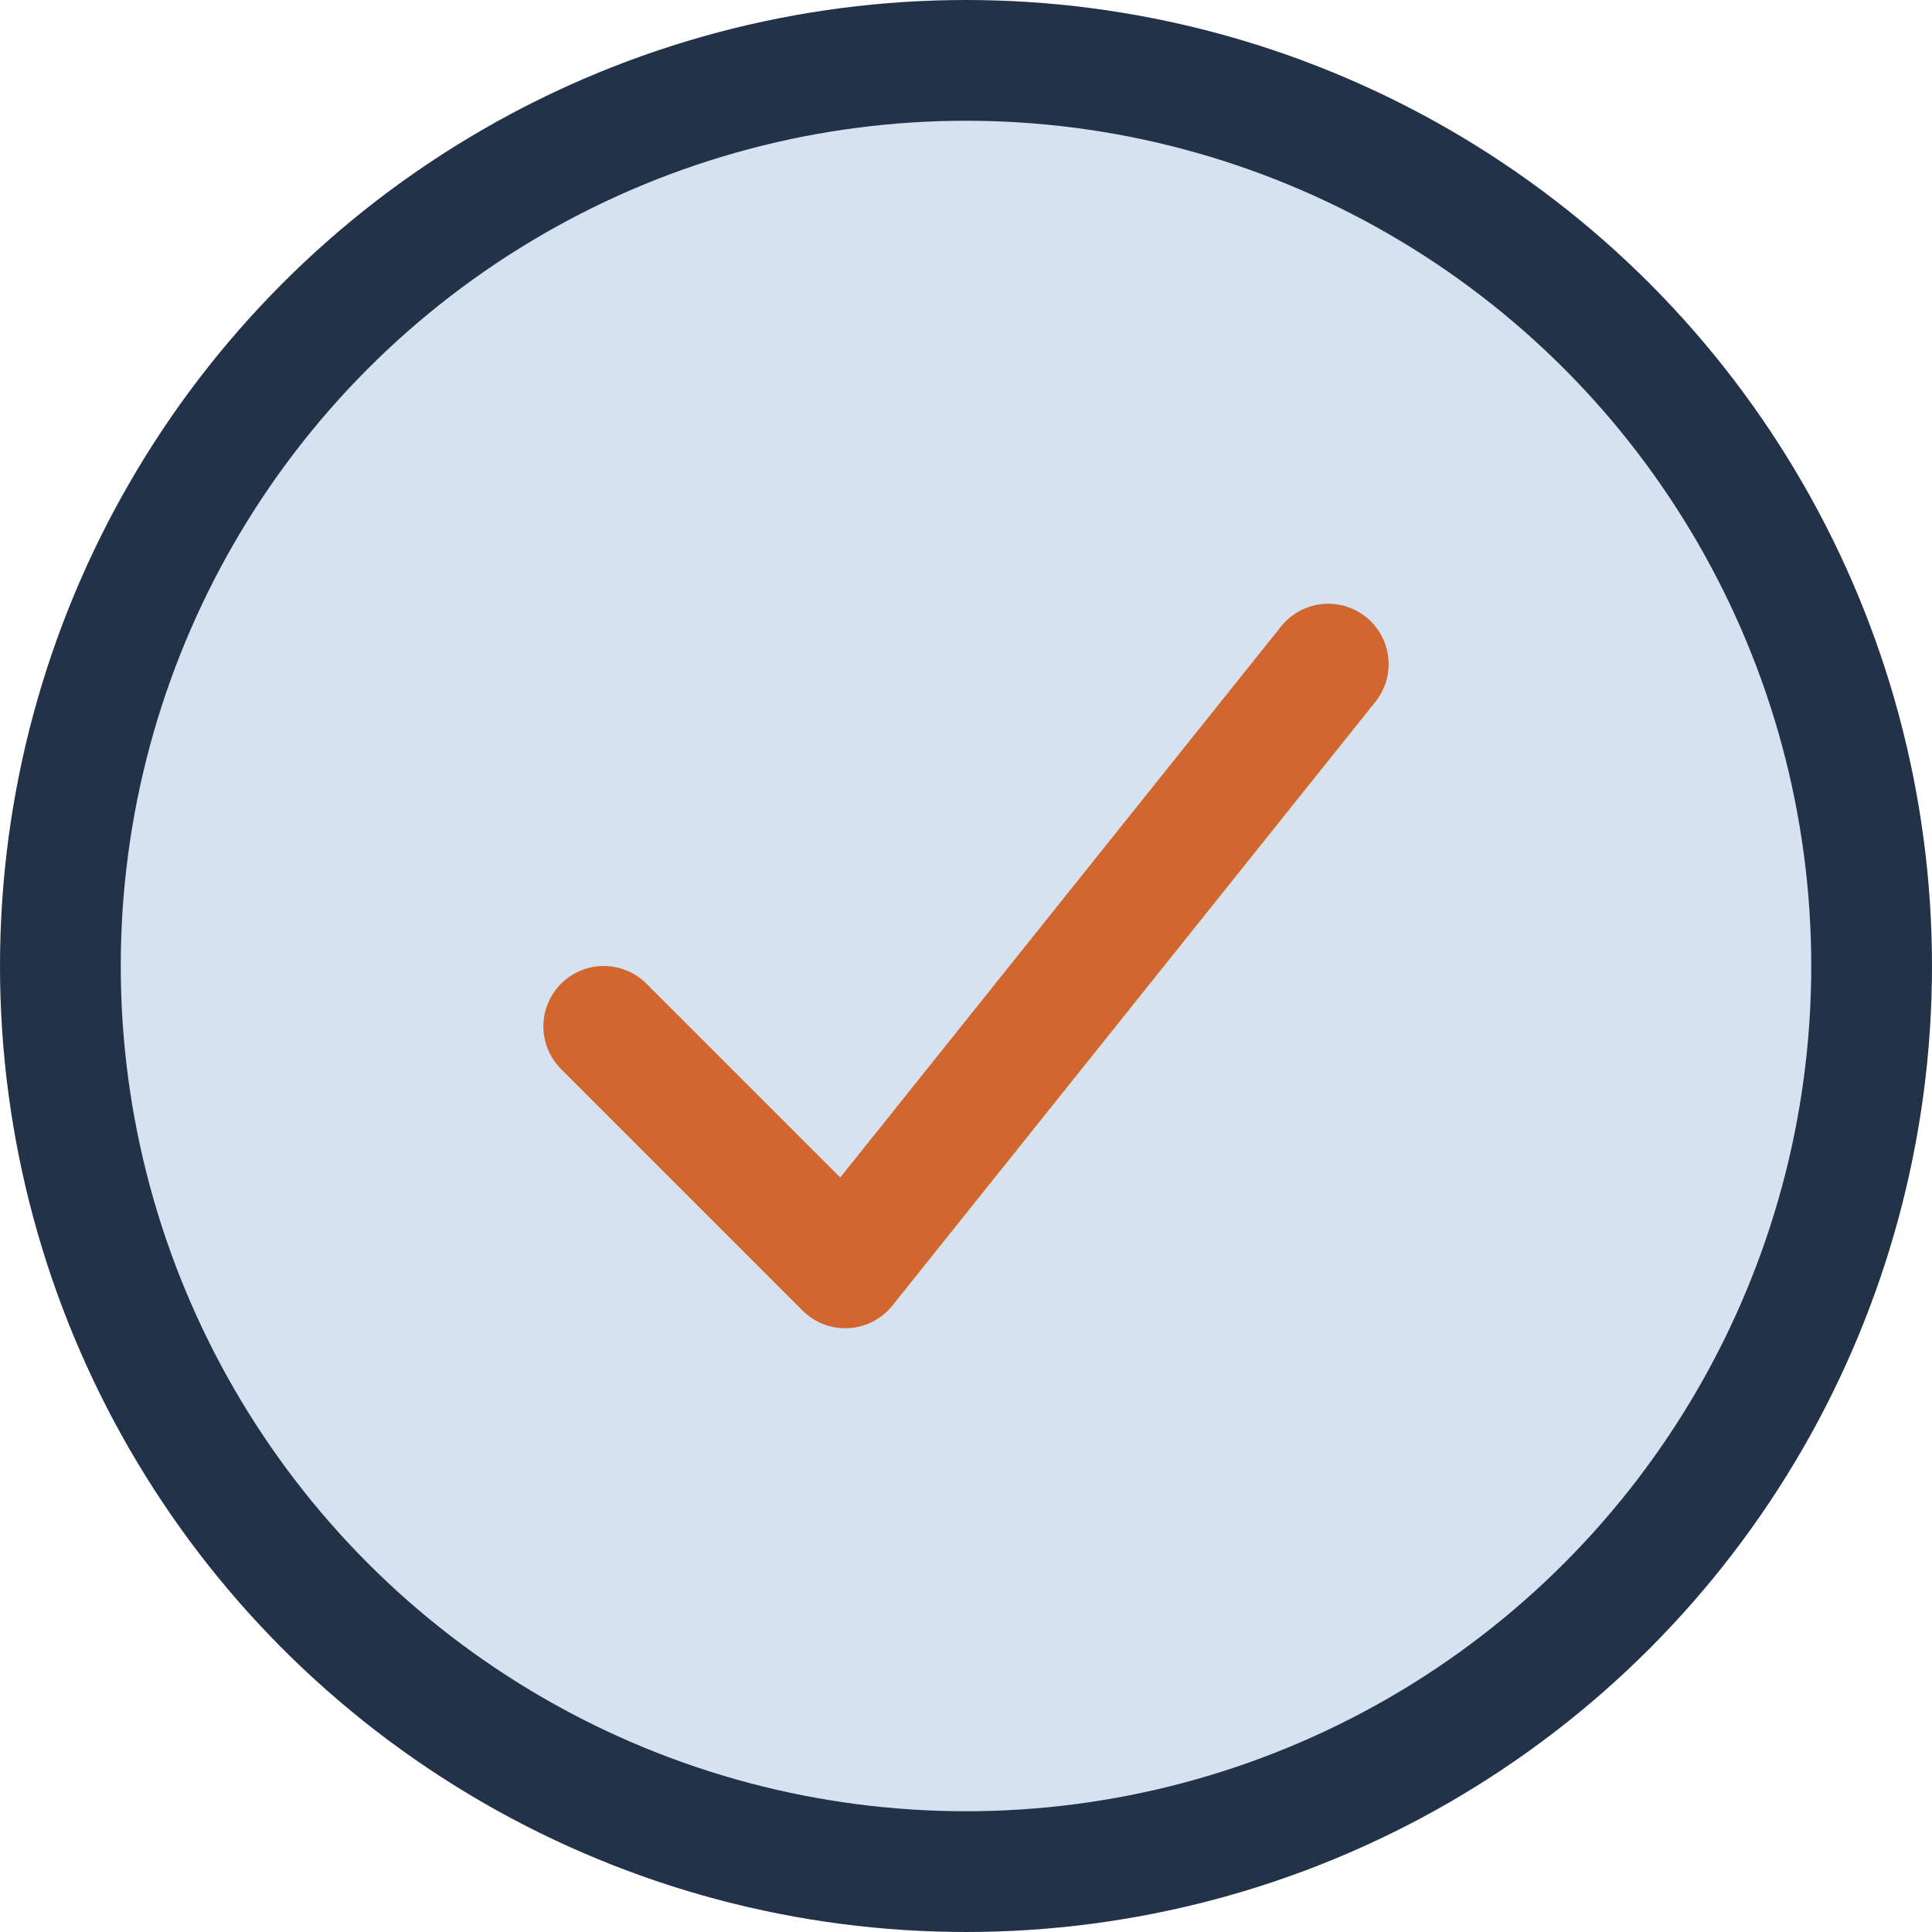
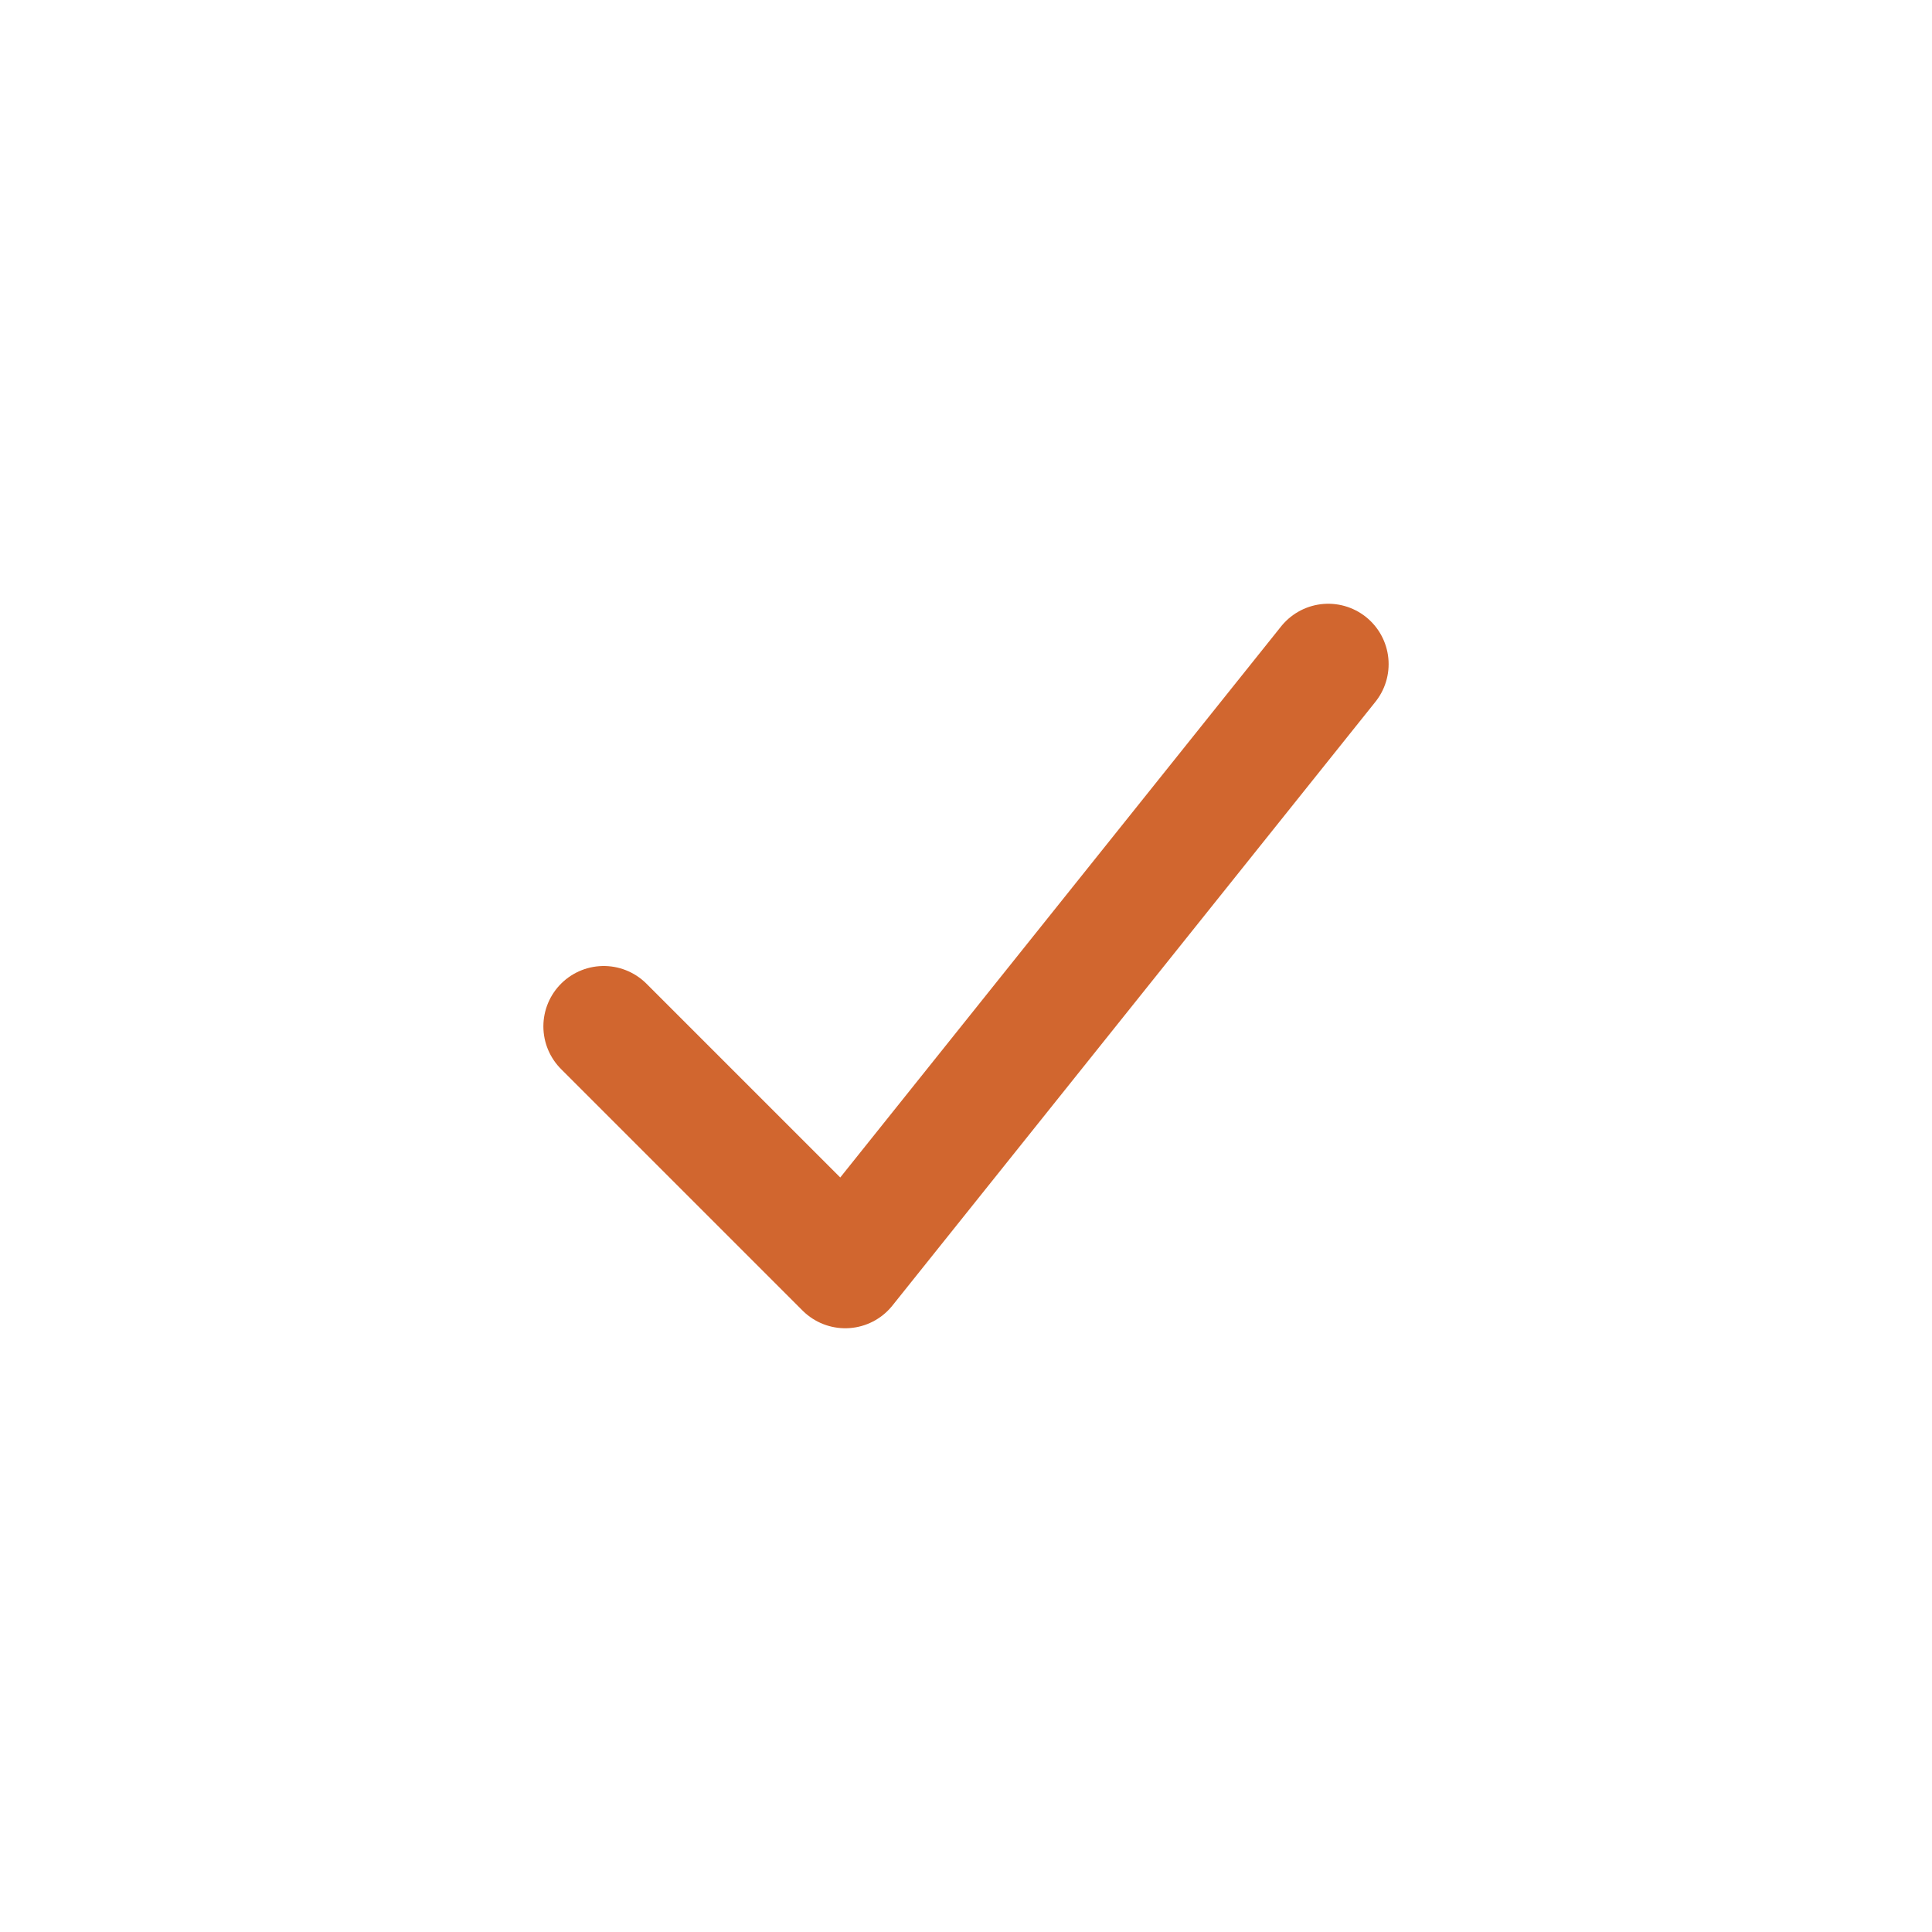
<svg xmlns="http://www.w3.org/2000/svg" width="32" height="32" viewBox="0 0 32 32">
-   <circle cx="16" cy="16" r="15" fill="#D7E2F0" stroke="#223249" stroke-width="2" />
  <path d="M10 17l4 4 8-10" fill="none" stroke="#D1662F" stroke-width="2" stroke-linecap="round" stroke-linejoin="round" />
</svg>